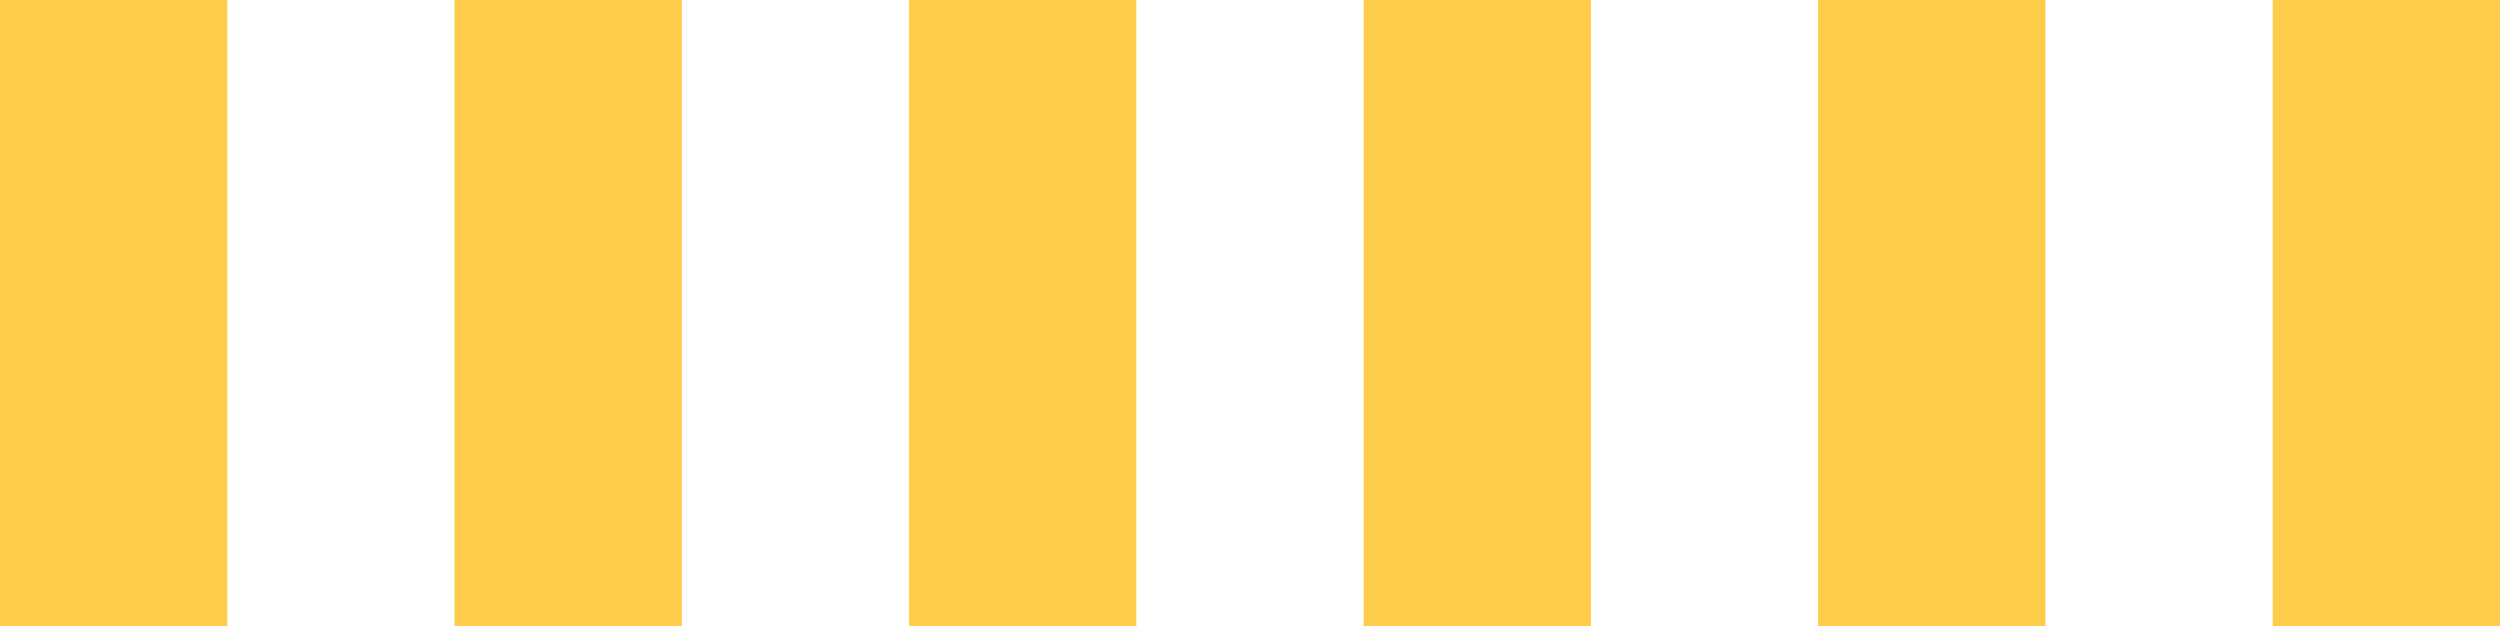
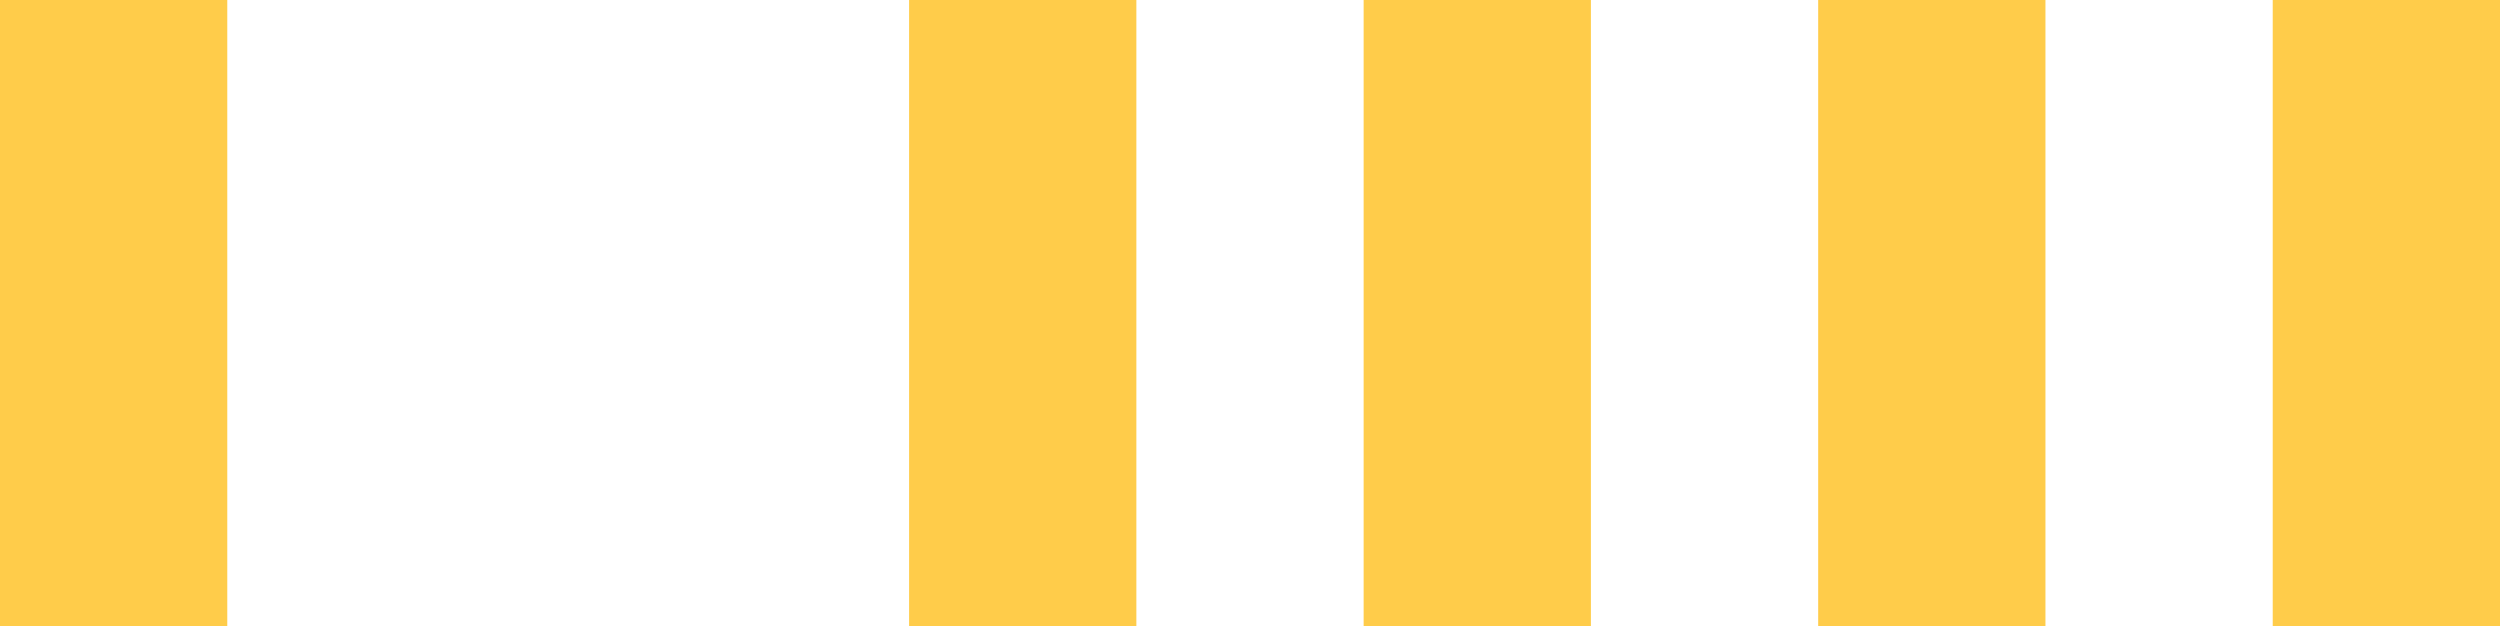
<svg xmlns="http://www.w3.org/2000/svg" version="1.1" id="Layer_1" x="0px" y="0px" viewBox="0 0 53.9 13.5" style="enable-background:new 0 0 53.9 13.5;" xml:space="preserve">
  <style type="text/css">
	.st0{fill:#2D328D;}
	.st1{fill:#FFCC4A;}
	.st2{fill:#F47E4A;}
	.st3{clip-path:url(#SVGID_00000108294024796234364440000014230254082267885500_);fill:#FFFFFF;}
	.st4{clip-path:url(#SVGID_00000040575412830012443930000006473205834867175095_);fill:#FFFFFF;}
	.st5{clip-path:url(#SVGID_00000103242641081046084720000012518455423627753857_);fill:#FFFFFF;}
	.st6{clip-path:url(#SVGID_00000101814884606614318920000008992667683461719986_);fill:#FFFFFF;}
	.st7{fill:#EE9121;}
	.st8{clip-path:url(#SVGID_00000121977388815149548120000011872588994258567085_);fill:#FFFFFF;}
	.st9{fill:#EF4B72;}
	.st10{clip-path:url(#SVGID_00000142158064174786461550000002878971589454564271_);fill:#FFFFFF;}
</style>
-   <path class="st1" d="M0,13.5h4.9V0H0V13.5z M9.8,13.5h4.9V0H9.8V13.5z M19.6,13.5h4.9V0h-4.9V13.5z M29.4,13.5h4.9V0h-4.9V13.5z   M39.2,13.5h4.9V0h-4.9V13.5z M49,13.5h4.9V0H49V13.5z" />
+   <path class="st1" d="M0,13.5h4.9V0H0V13.5z M9.8,13.5V0H9.8V13.5z M19.6,13.5h4.9V0h-4.9V13.5z M29.4,13.5h4.9V0h-4.9V13.5z   M39.2,13.5h4.9V0h-4.9V13.5z M49,13.5h4.9V0H49V13.5z" />
</svg>